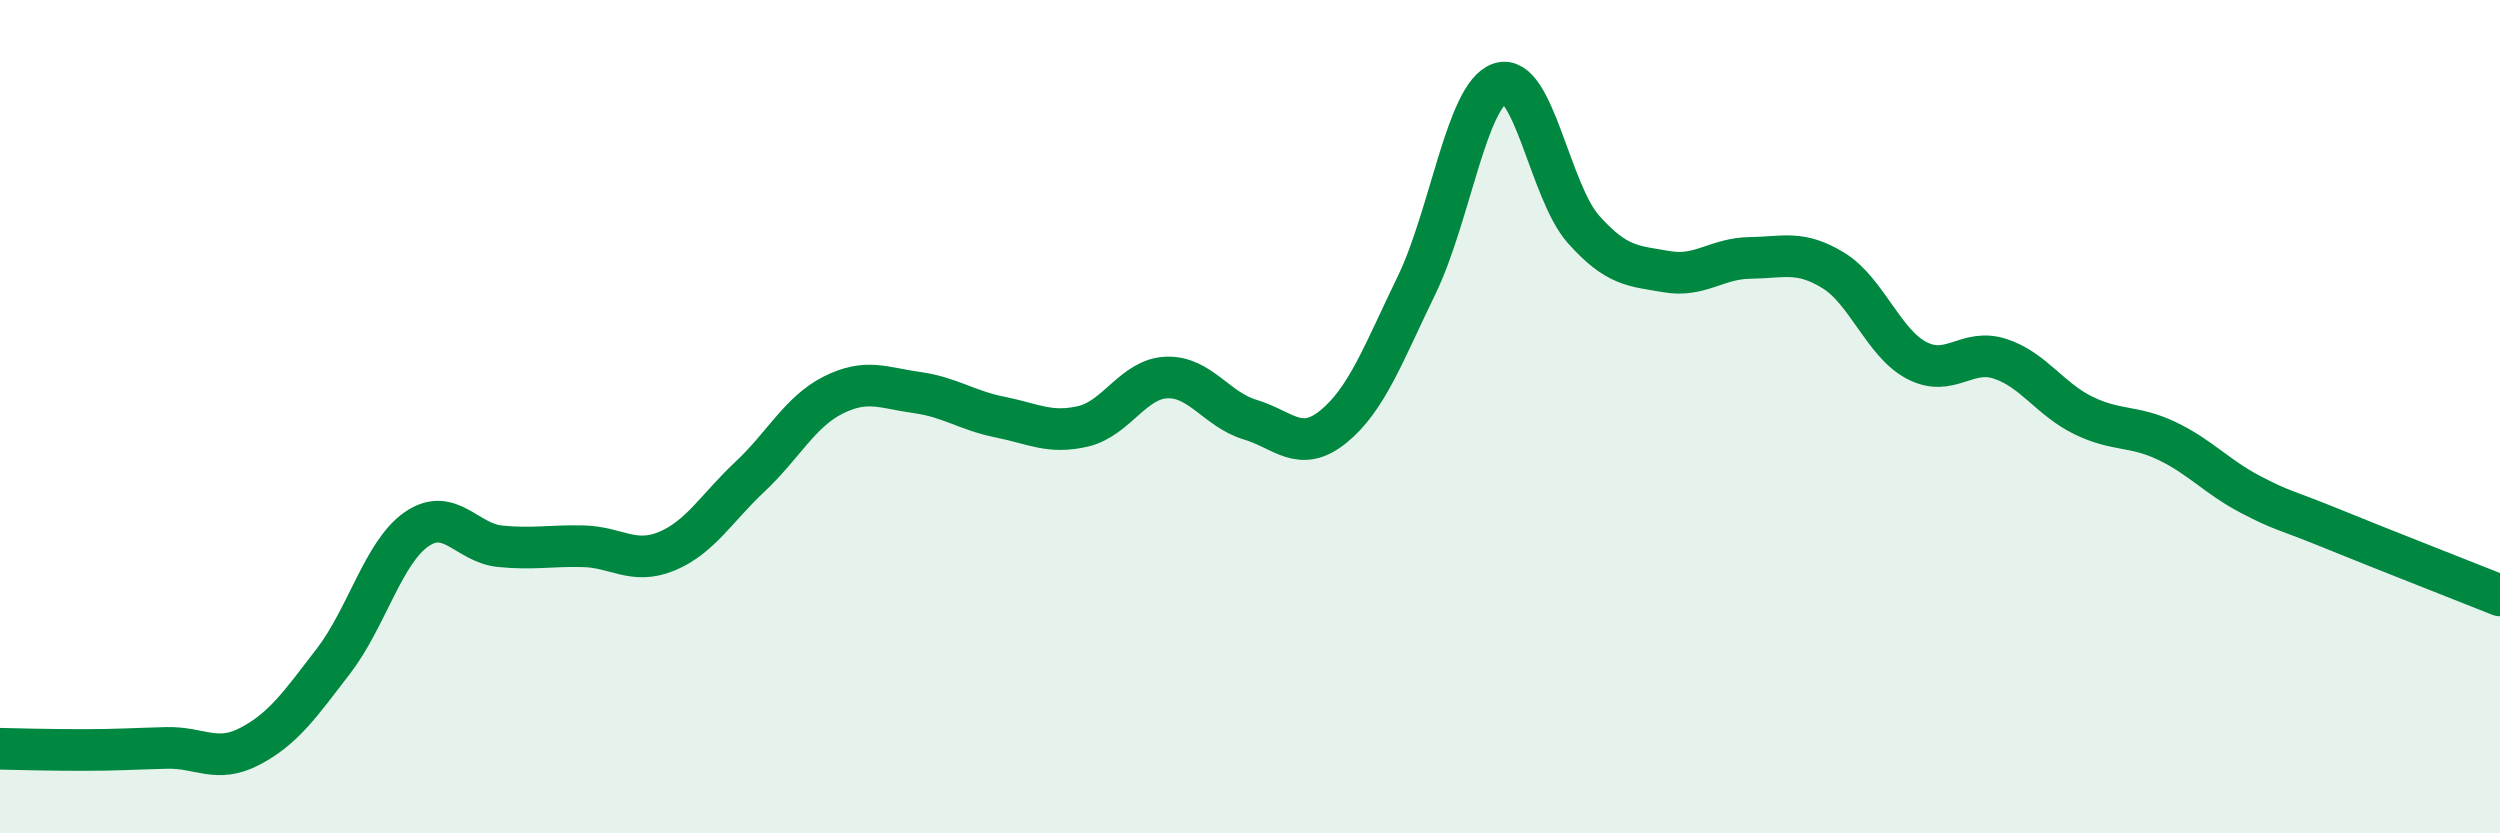
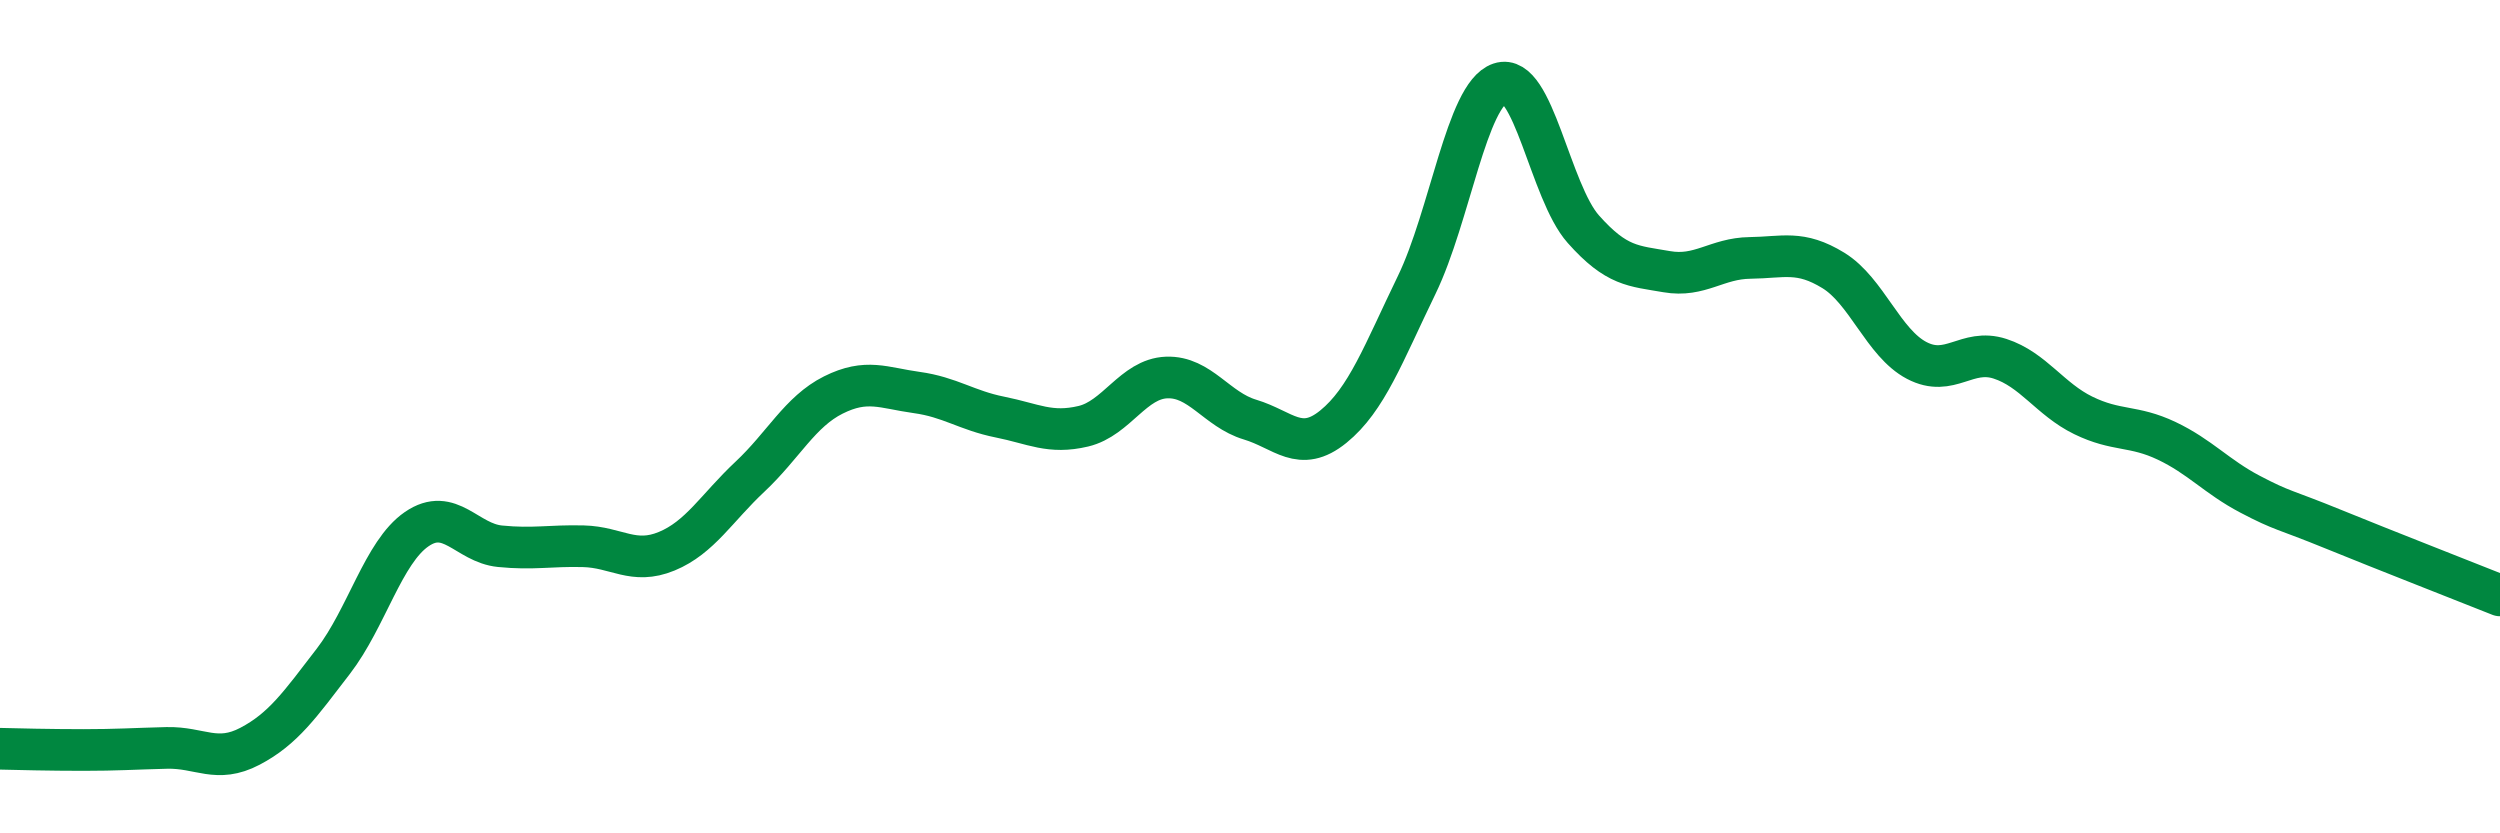
<svg xmlns="http://www.w3.org/2000/svg" width="60" height="20" viewBox="0 0 60 20">
-   <path d="M 0,17.97 C 0.4,17.98 1.2,18 2,18 C 2.8,18 3.2,17.97 4,17.95 C 4.8,17.93 5.2,18.33 6,17.91 C 6.8,17.49 7.2,16.91 8,15.87 C 8.8,14.83 9.2,13.25 10,12.7 C 10.8,12.15 11.2,13.03 12,13.11 C 12.8,13.19 13.2,13.09 14,13.11 C 14.8,13.13 15.2,13.56 16,13.23 C 16.8,12.9 17.2,12.19 18,11.44 C 18.8,10.69 19.2,9.88 20,9.48 C 20.8,9.08 21.2,9.31 22,9.42 C 22.8,9.53 23.2,9.85 24,10.01 C 24.8,10.17 25.2,10.42 26,10.23 C 26.8,10.04 27.2,9.09 28,9.06 C 28.8,9.03 29.2,9.83 30,10.07 C 30.8,10.31 31.2,10.89 32,10.24 C 32.8,9.59 33.2,8.49 34,6.84 C 34.8,5.19 35.2,2.27 36,2 C 36.8,1.73 37.2,4.6 38,5.5 C 38.8,6.4 39.2,6.38 40,6.52 C 40.8,6.66 41.2,6.2 42,6.19 C 42.8,6.18 43.2,6 44,6.49 C 44.8,6.98 45.2,8.23 46,8.65 C 46.8,9.07 47.2,8.35 48,8.61 C 48.8,8.87 49.2,9.58 50,9.97 C 50.8,10.36 51.2,10.2 52,10.58 C 52.8,10.96 53.2,11.44 54,11.86 C 54.8,12.28 54.8,12.21 56,12.7 C 57.2,13.19 59.2,13.97 60,14.29L60 20L0 20Z" fill="#008740" opacity="0.1" stroke-linecap="round" stroke-linejoin="round" />
  <path d="M 0,17.97 C 0.4,17.98 1.2,18 2,18 C 2.8,18 3.2,17.97 4,17.95 C 4.8,17.93 5.2,18.33 6,17.91 C 6.8,17.49 7.2,16.91 8,15.87 C 8.8,14.83 9.2,13.25 10,12.7 C 10.8,12.15 11.2,13.03 12,13.11 C 12.8,13.19 13.2,13.09 14,13.11 C 14.8,13.13 15.2,13.56 16,13.23 C 16.8,12.9 17.2,12.19 18,11.44 C 18.8,10.69 19.2,9.88 20,9.48 C 20.8,9.08 21.2,9.31 22,9.42 C 22.8,9.53 23.2,9.85 24,10.01 C 24.8,10.17 25.2,10.42 26,10.23 C 26.8,10.04 27.2,9.09 28,9.06 C 28.8,9.03 29.2,9.83 30,10.07 C 30.8,10.31 31.2,10.89 32,10.24 C 32.8,9.59 33.2,8.49 34,6.84 C 34.8,5.19 35.2,2.27 36,2 C 36.8,1.73 37.2,4.6 38,5.5 C 38.8,6.4 39.2,6.38 40,6.52 C 40.8,6.66 41.2,6.2 42,6.19 C 42.8,6.18 43.2,6 44,6.49 C 44.8,6.98 45.2,8.23 46,8.65 C 46.8,9.07 47.2,8.35 48,8.61 C 48.8,8.87 49.2,9.58 50,9.97 C 50.8,10.36 51.2,10.2 52,10.58 C 52.8,10.96 53.2,11.44 54,11.86 C 54.8,12.28 54.8,12.21 56,12.7 C 57.2,13.19 59.2,13.97 60,14.29" stroke="#008740" stroke-width="1" fill="none" stroke-linecap="round" stroke-linejoin="round" />
</svg>